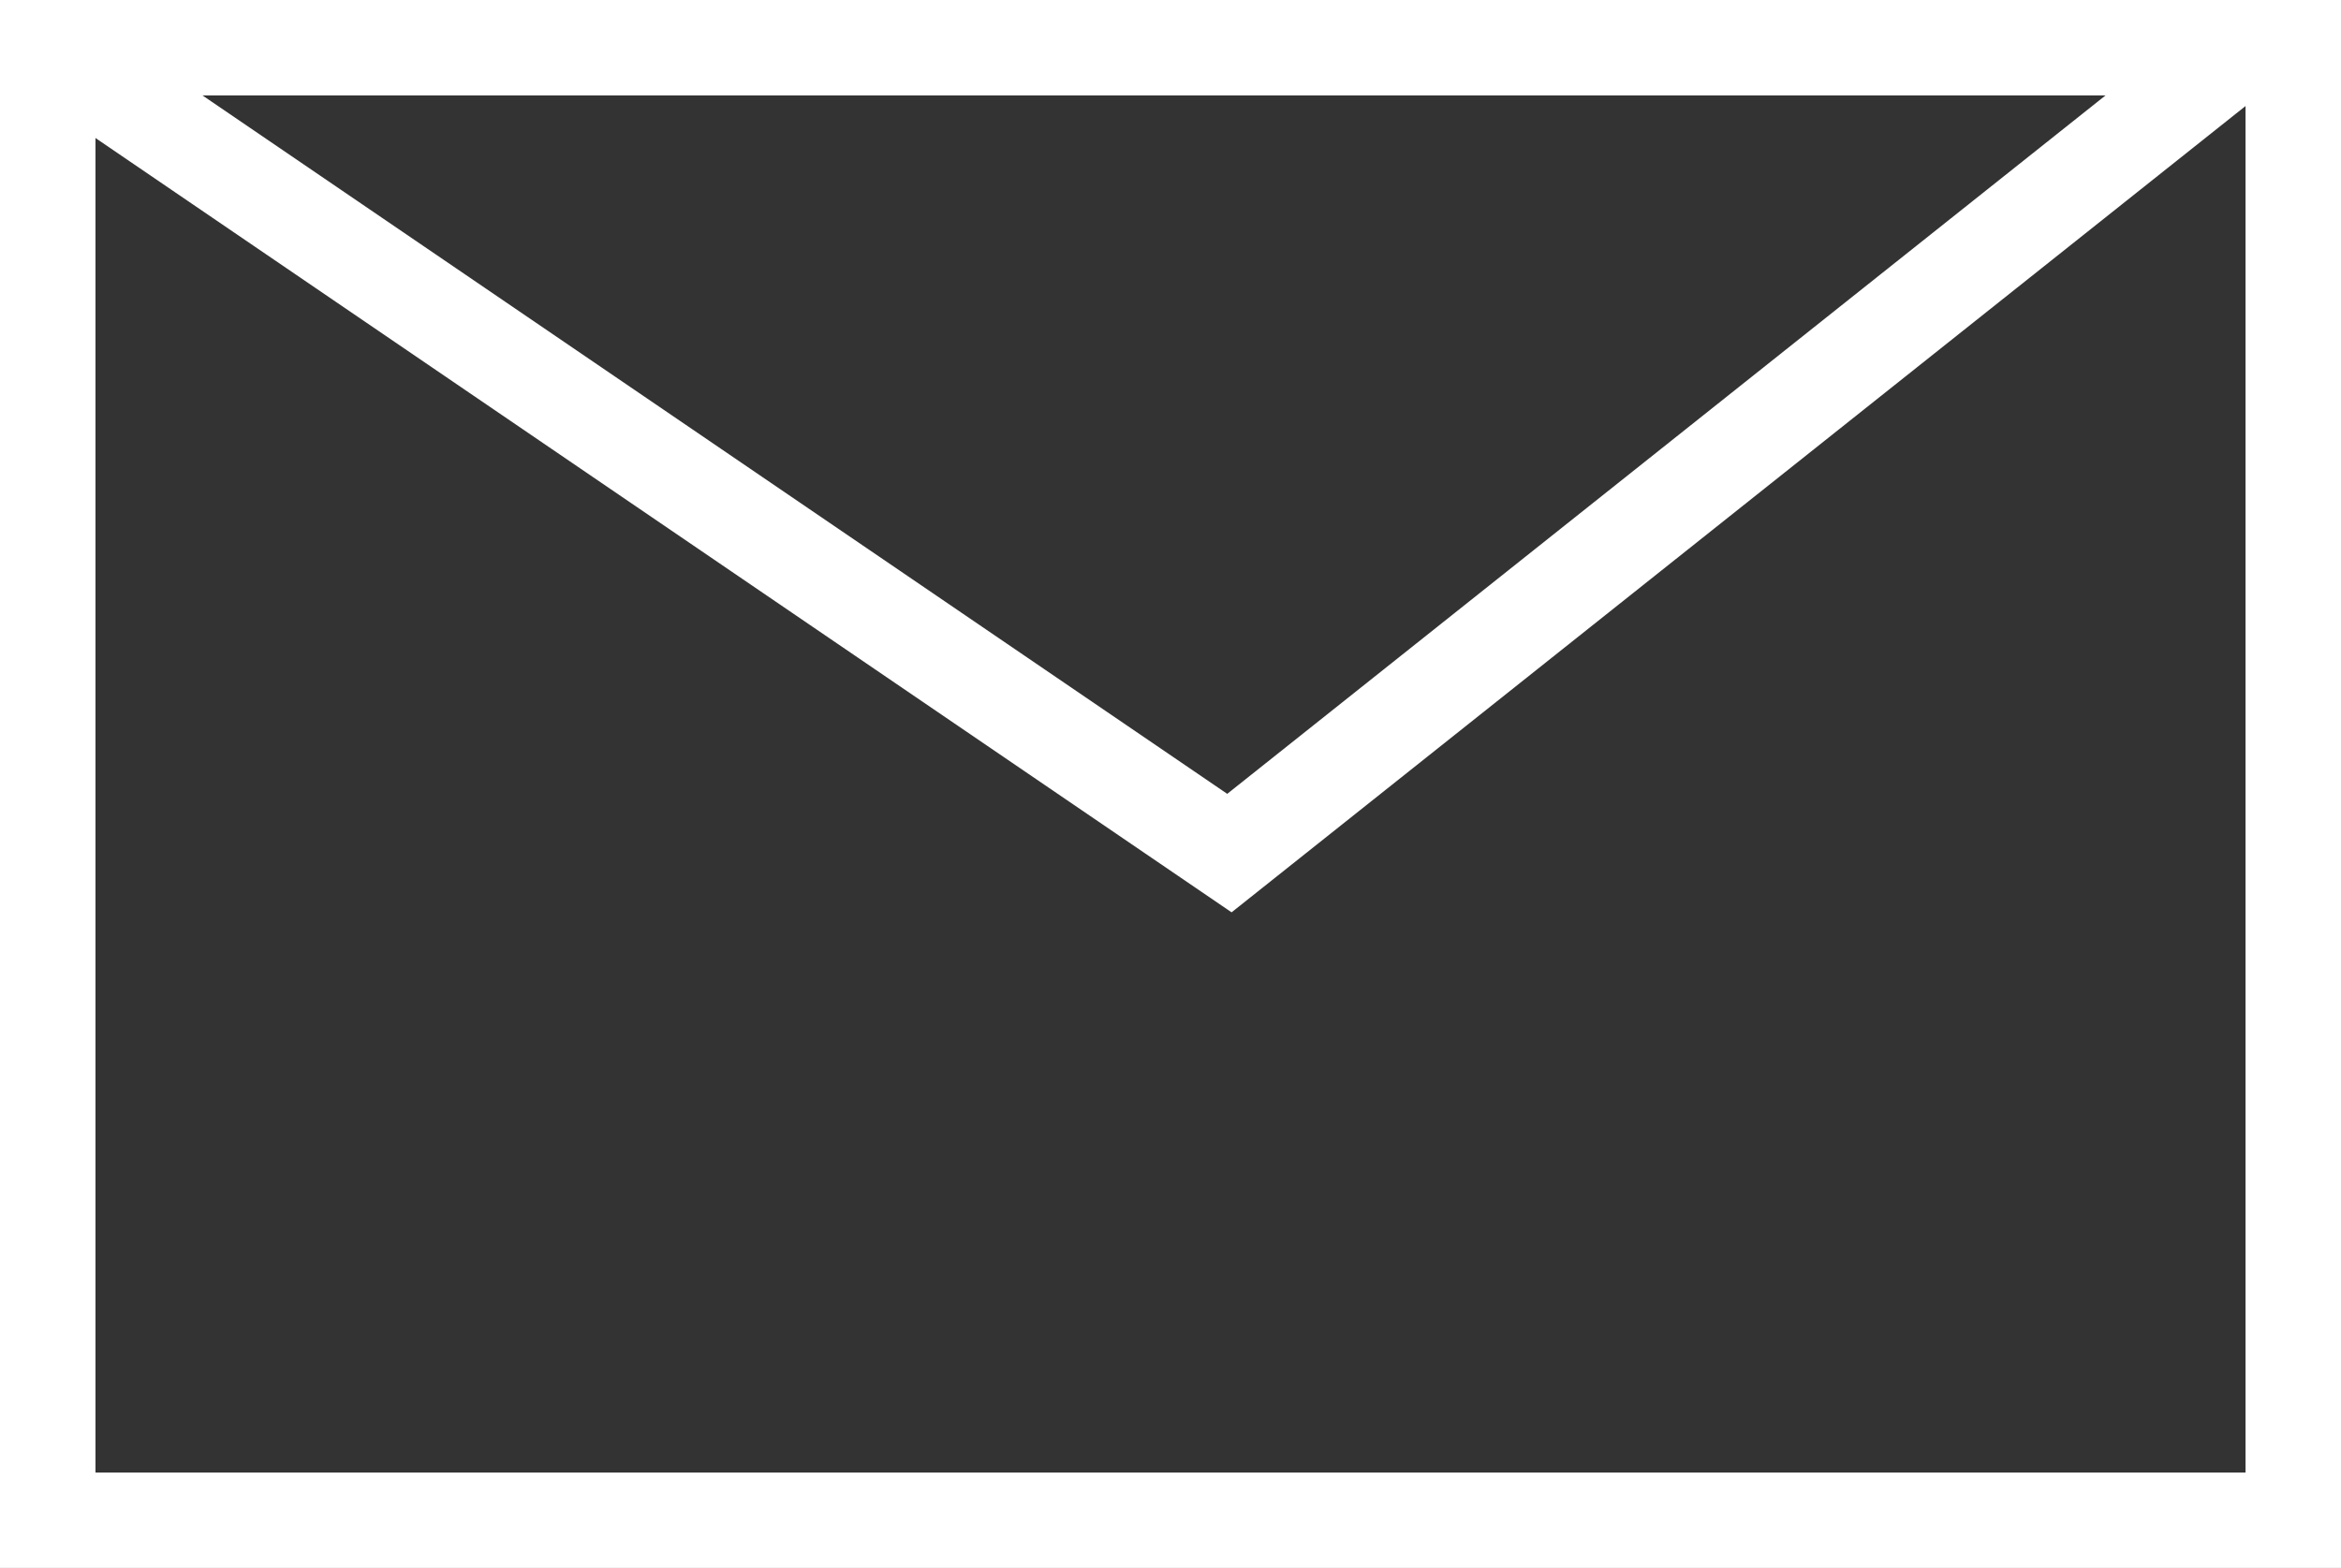
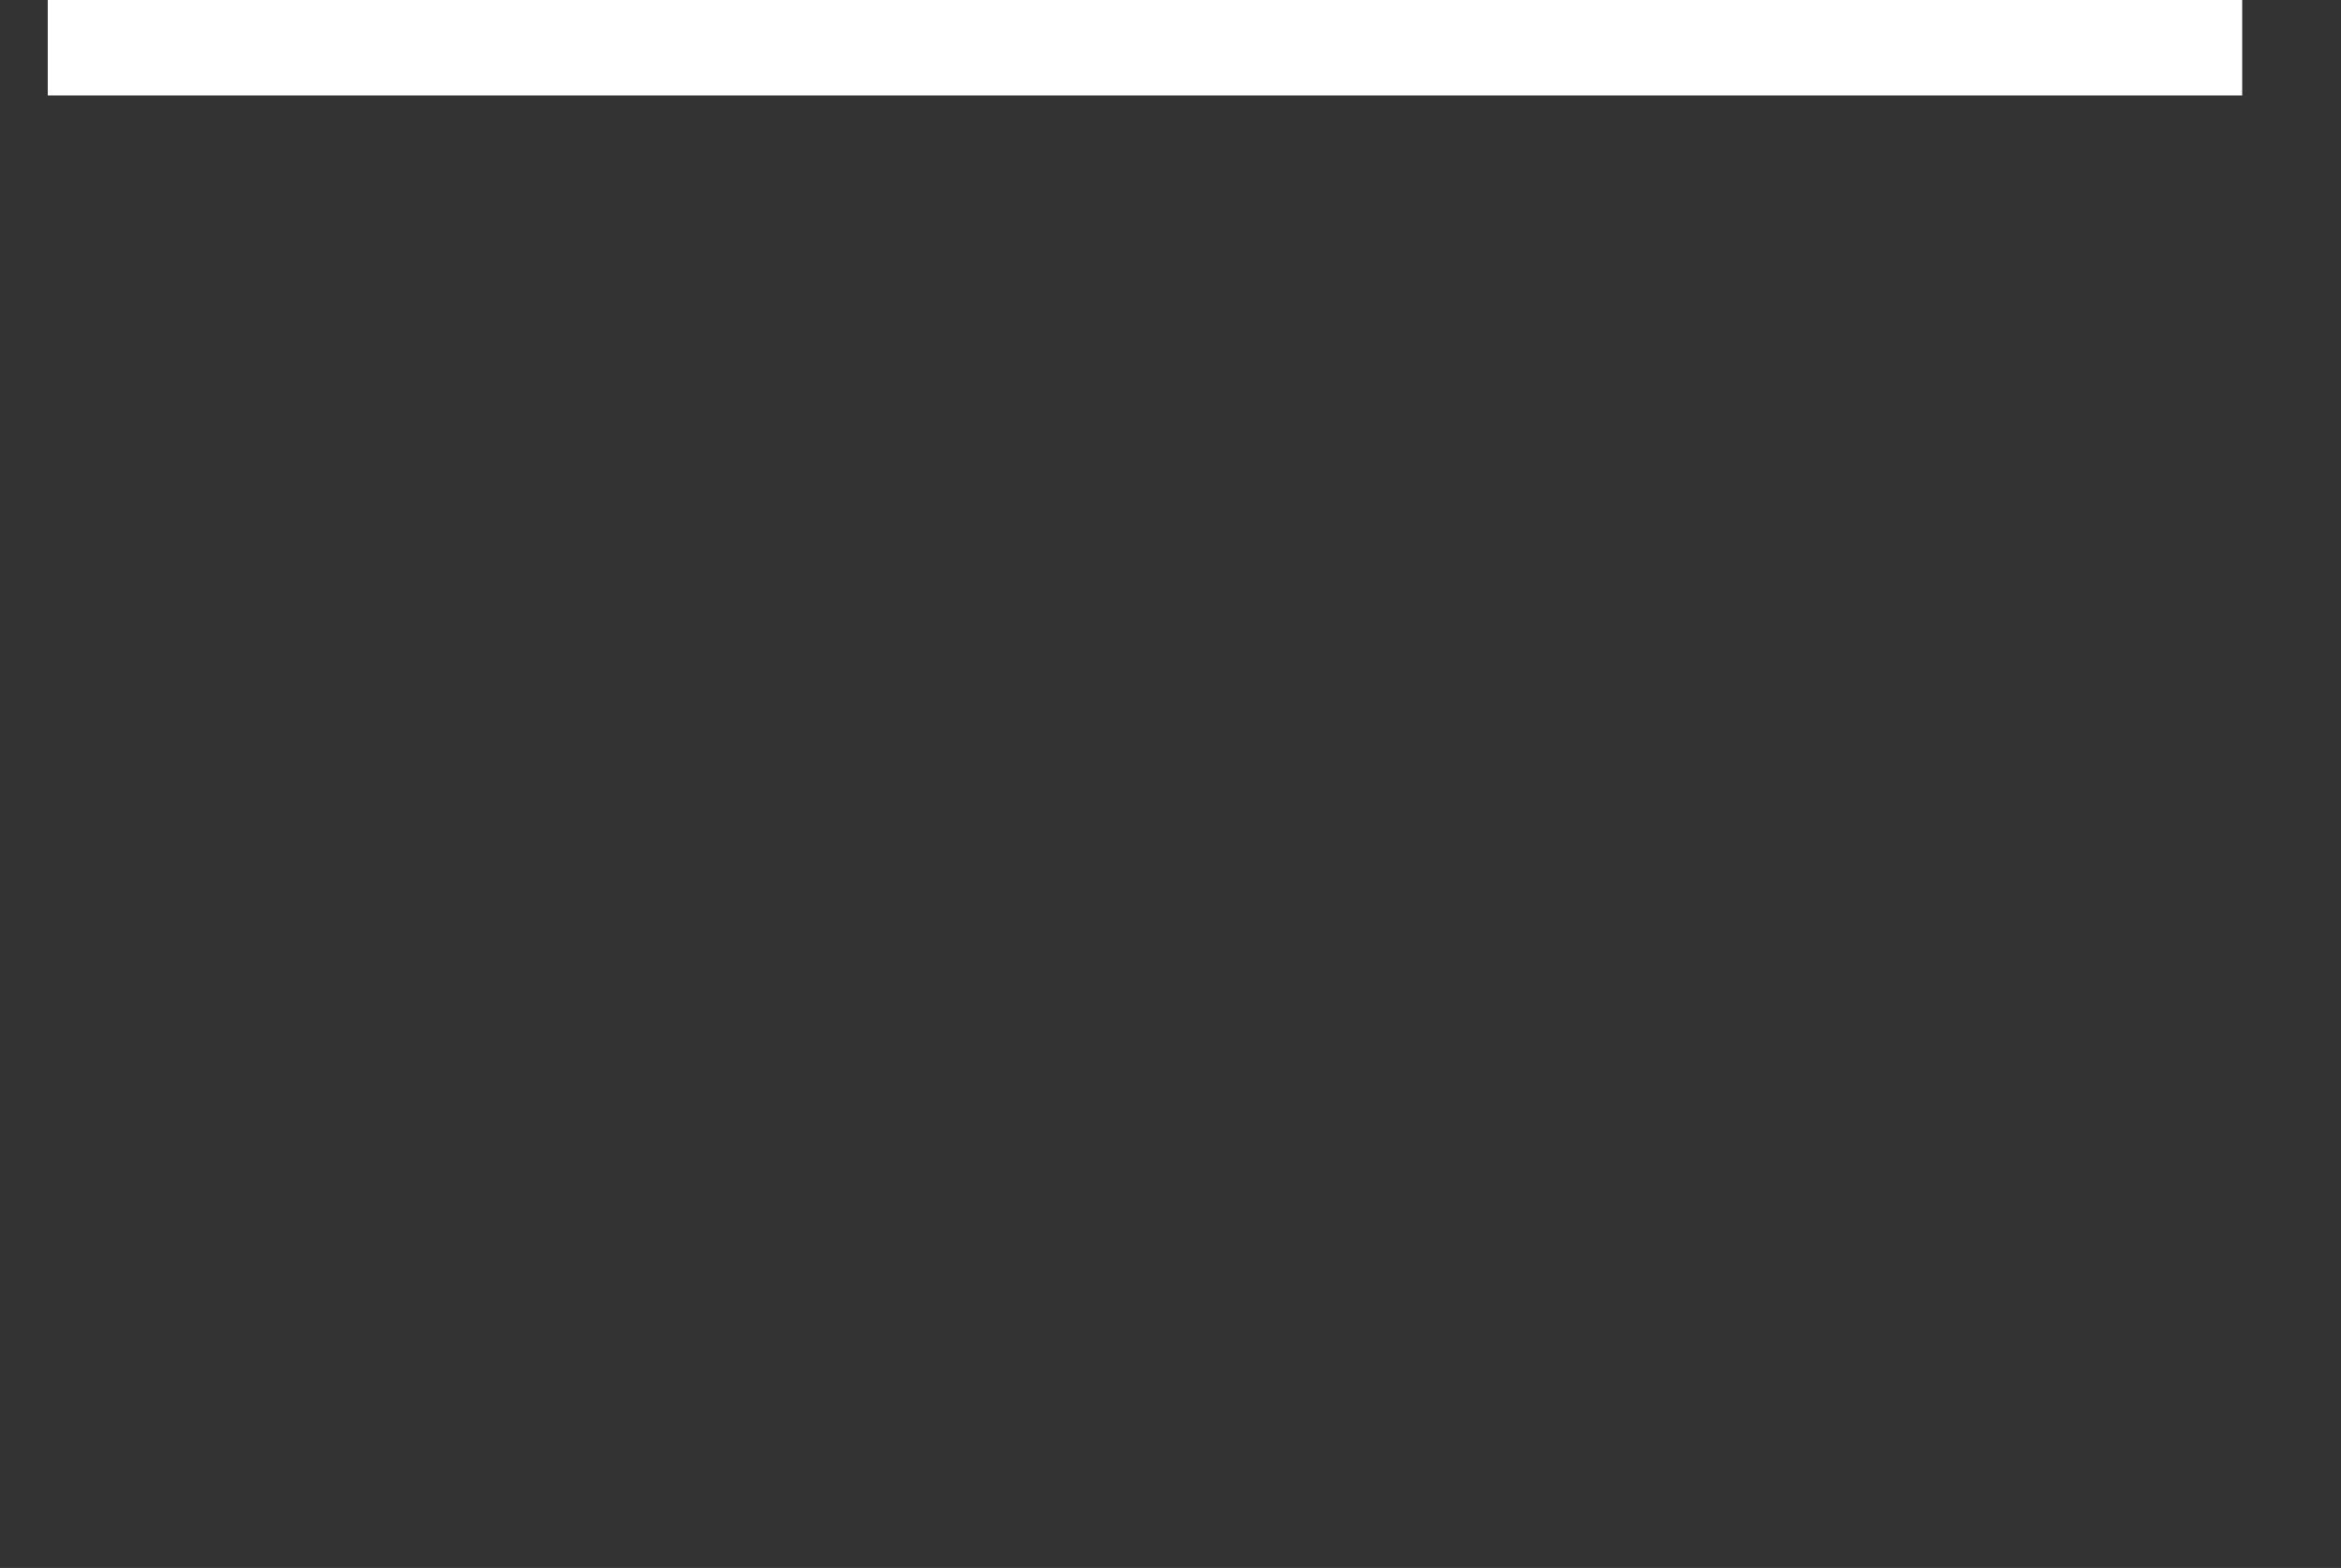
<svg xmlns="http://www.w3.org/2000/svg" width="24.52" height="16.428" viewBox="0 0 24.52 16.428">
  <rect x="0" y="0" width="24.52" height="16.428" fill="#333333" stroke="none" />
  <g id="Group_67079" data-name="Group 67079" transform="translate(-1600 -113)">
-     <rect id="Rectangle_2619" data-name="Rectangle 2619" width="23.52" height="15.428" transform="translate(1600.5 113.5)" fill="none" stroke="#fff" stroke-miterlimit="10" stroke-width="1" />
-     <path id="Path_68749" data-name="Path 68749" d="M4.778,5.388l12.377,8.438L27.763,5.388" transform="translate(1595.722 108.112)" fill="none" stroke="#fff" stroke-miterlimit="10" stroke-width="1" />
+     <path id="Path_68749" data-name="Path 68749" d="M4.778,5.388L27.763,5.388" transform="translate(1595.722 108.112)" fill="none" stroke="#fff" stroke-miterlimit="10" stroke-width="1" />
  </g>
</svg>